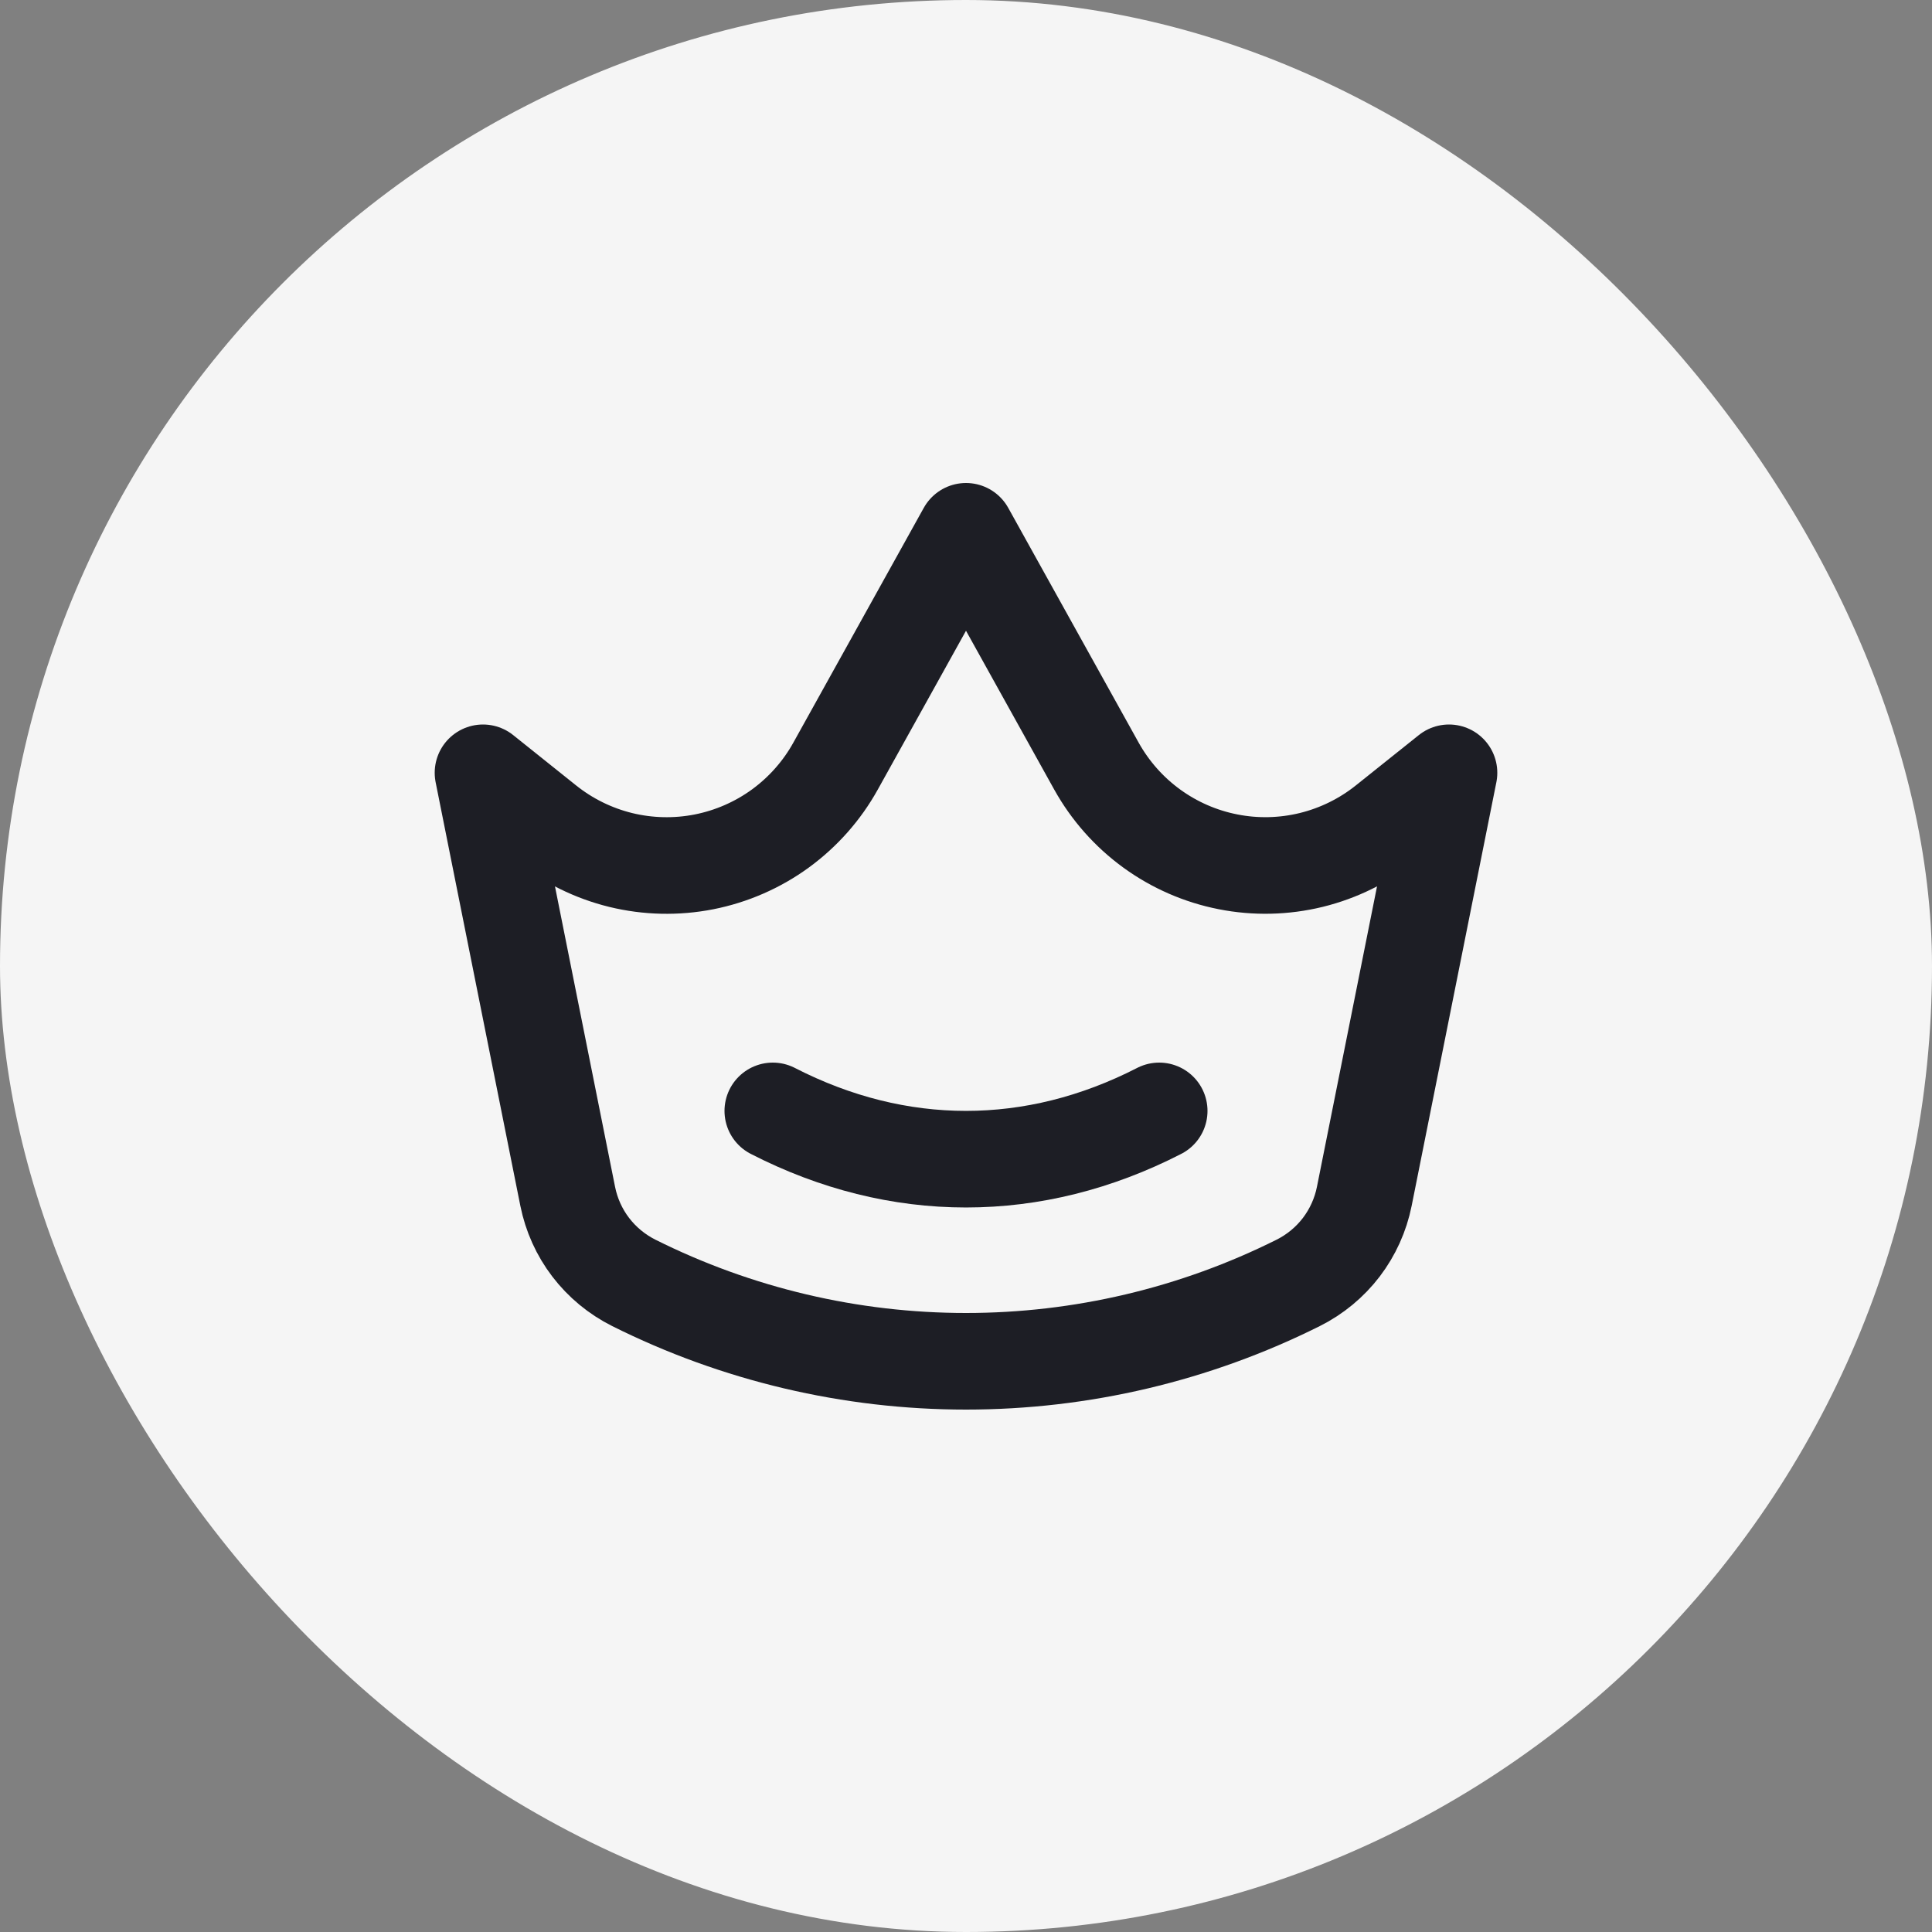
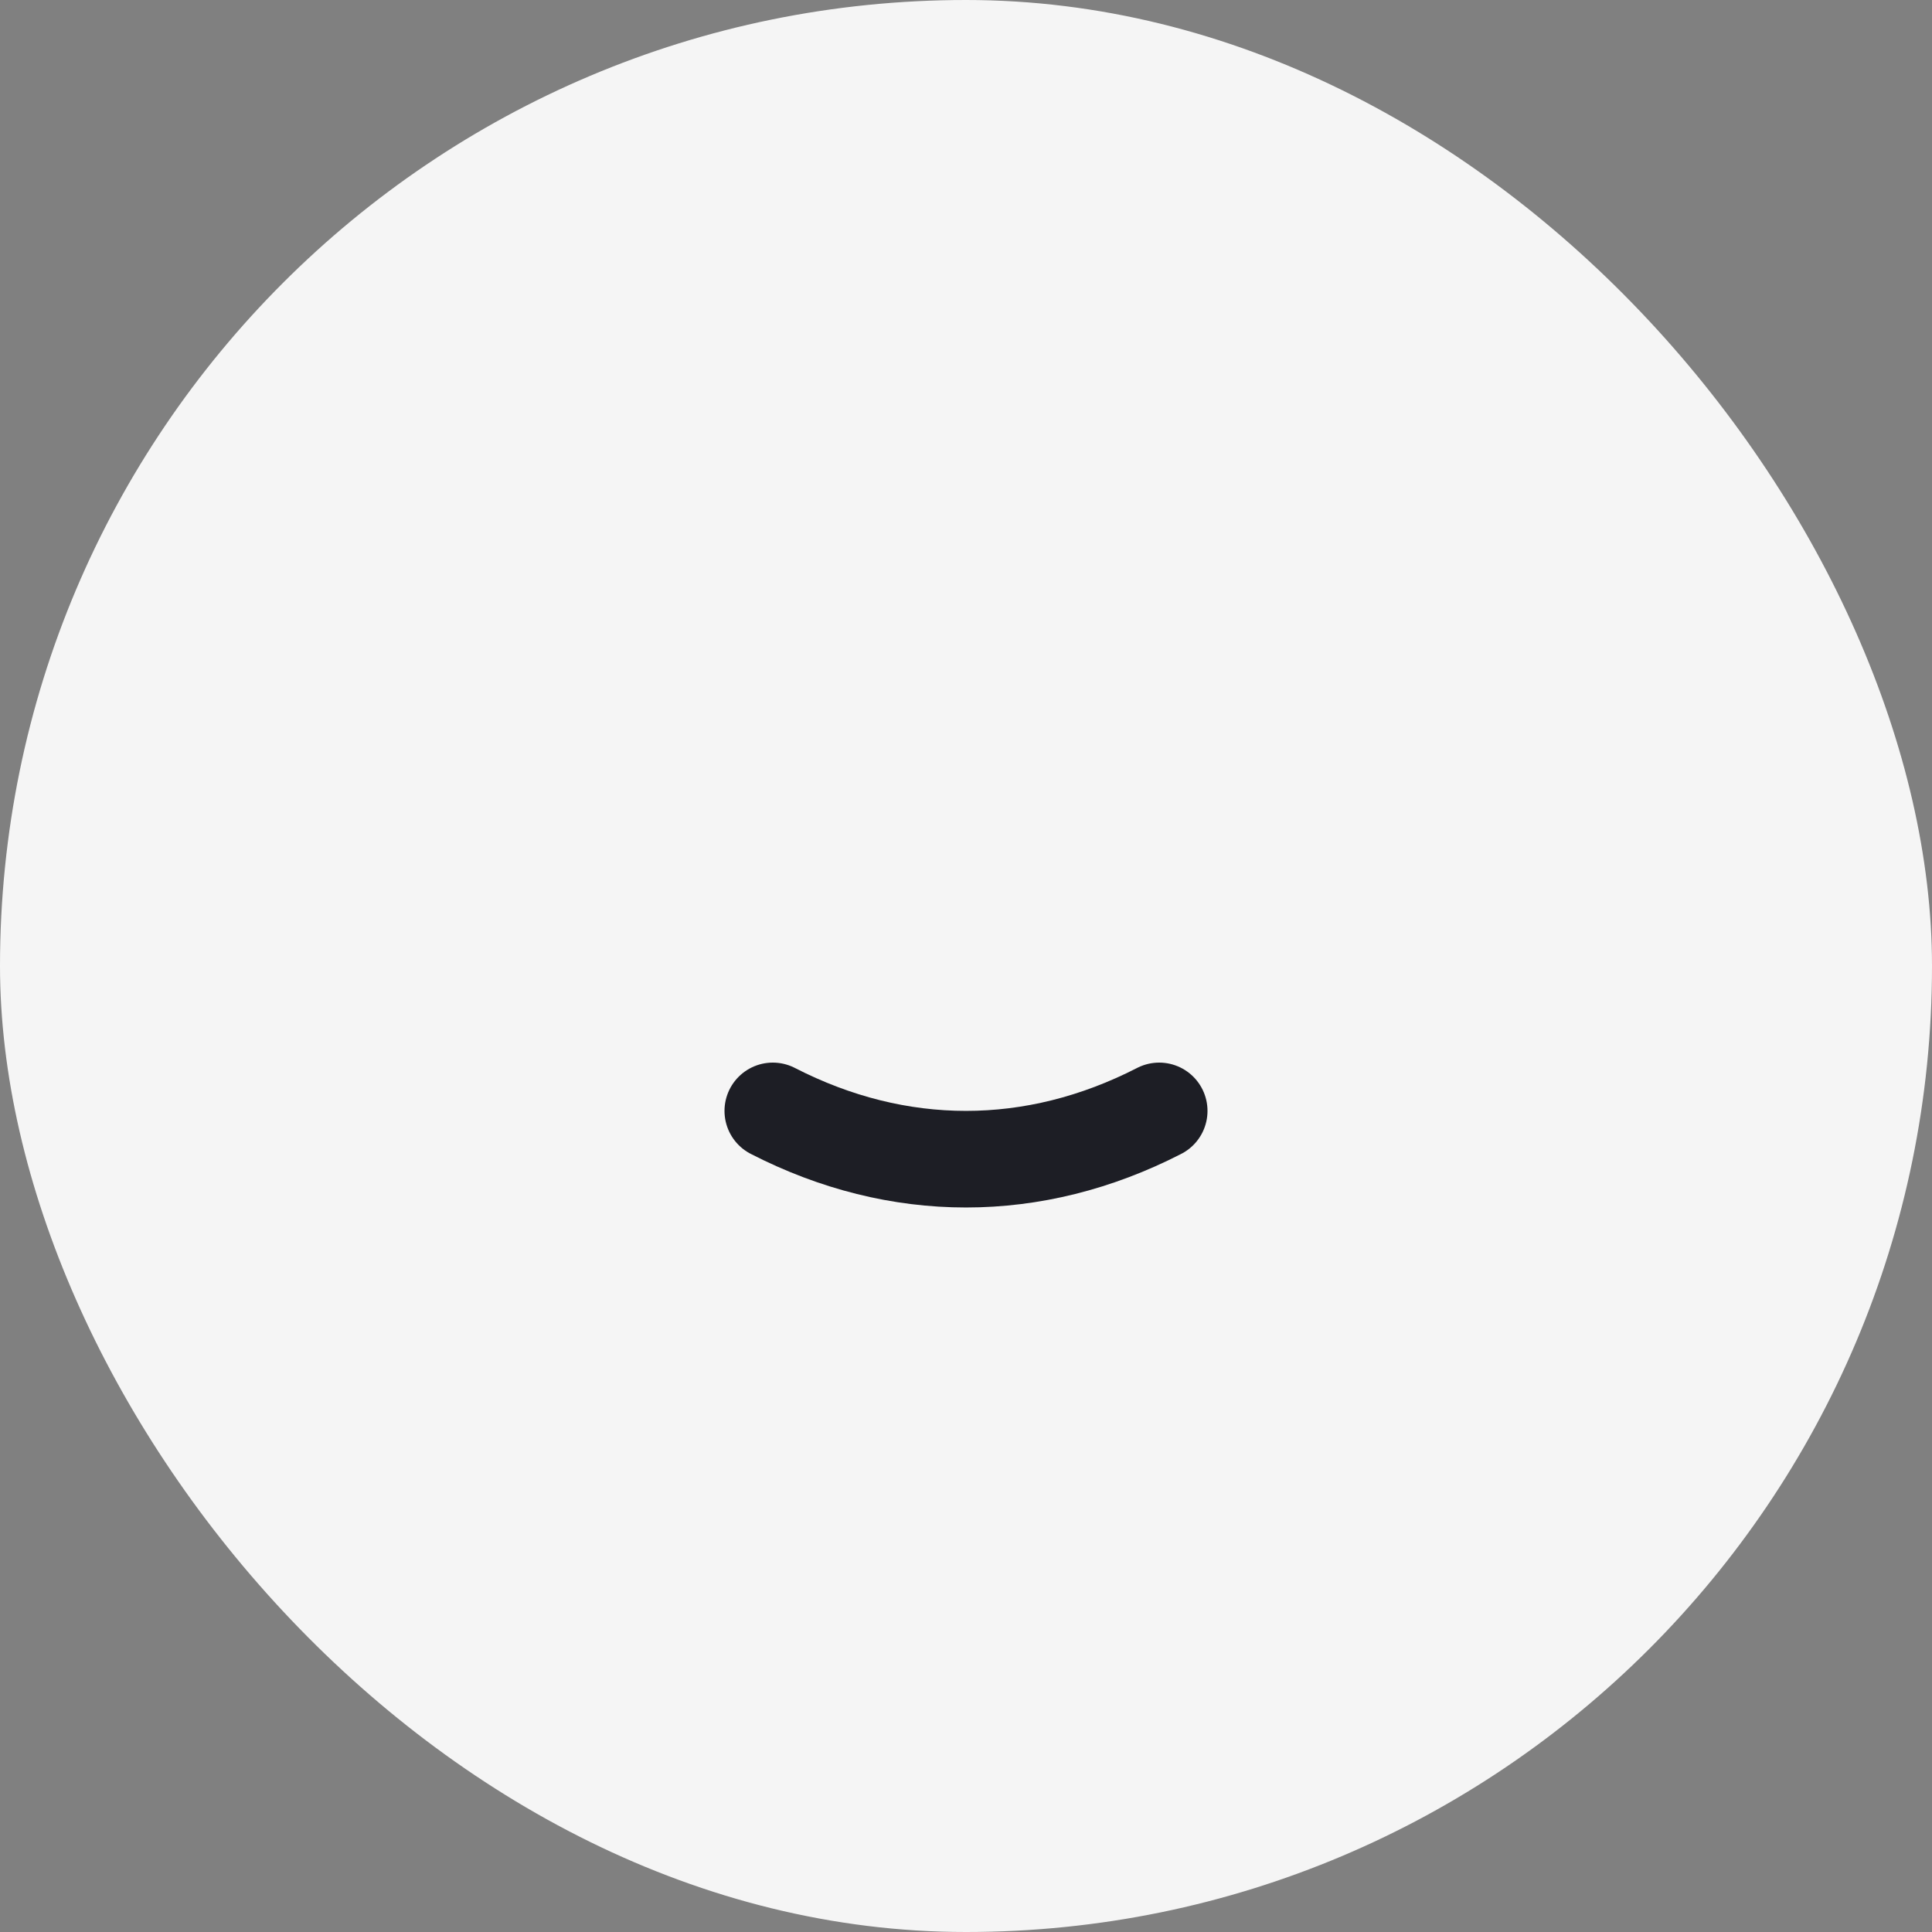
<svg xmlns="http://www.w3.org/2000/svg" width="40" height="40" viewBox="0 0 40 40" fill="none">
  <rect x="0" y="0" width="40" height="40" fill="#808080" stroke="none" />
  <rect width="40" height="40" rx="20" fill="#F5F5F5" />
-   <path d="M10 16L11.304 17.043C11.758 17.406 12.286 17.666 12.851 17.805C13.416 17.943 14.005 17.956 14.576 17.844C15.146 17.731 15.686 17.496 16.156 17.154C16.626 16.811 17.017 16.37 17.299 15.862L20 11L22.701 15.862C22.984 16.37 23.374 16.811 23.844 17.153C24.314 17.495 24.854 17.731 25.425 17.843C25.995 17.956 26.584 17.942 27.149 17.804C27.714 17.665 28.242 17.405 28.696 17.042L30 16L28.246 24.77C28.169 25.153 28.006 25.513 27.77 25.823C27.533 26.133 27.228 26.385 26.879 26.56C24.743 27.628 22.388 28.184 20 28.184C17.612 28.184 15.257 27.628 13.121 26.56C12.772 26.385 12.467 26.133 12.23 25.823C11.993 25.513 11.831 25.153 11.754 24.77L10 16Z" stroke="#1D1E25" stroke-width="2" stroke-linecap="round" stroke-linejoin="round" />
  <path d="M16 23C18.596 24.333 21.404 24.333 24 23" stroke="#1D1E25" stroke-width="2" stroke-linecap="round" stroke-linejoin="round" />
</svg>